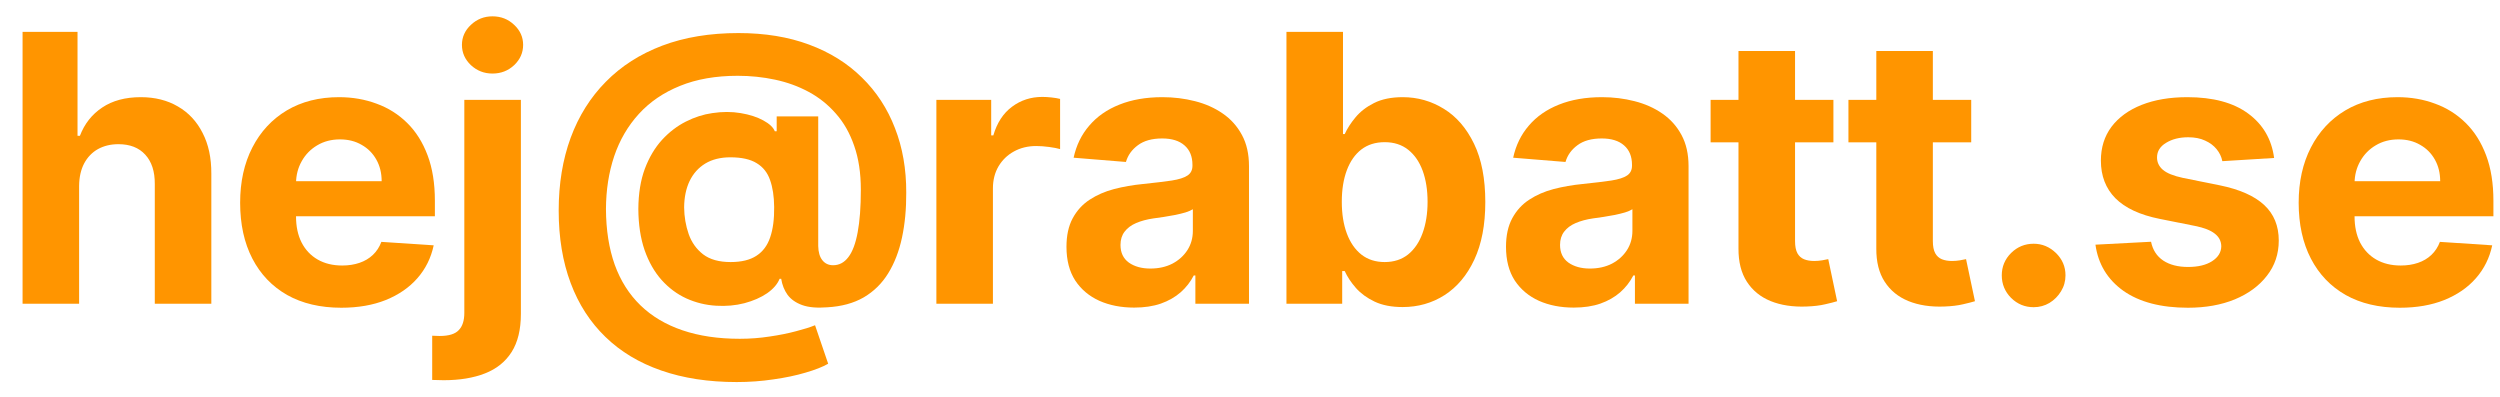
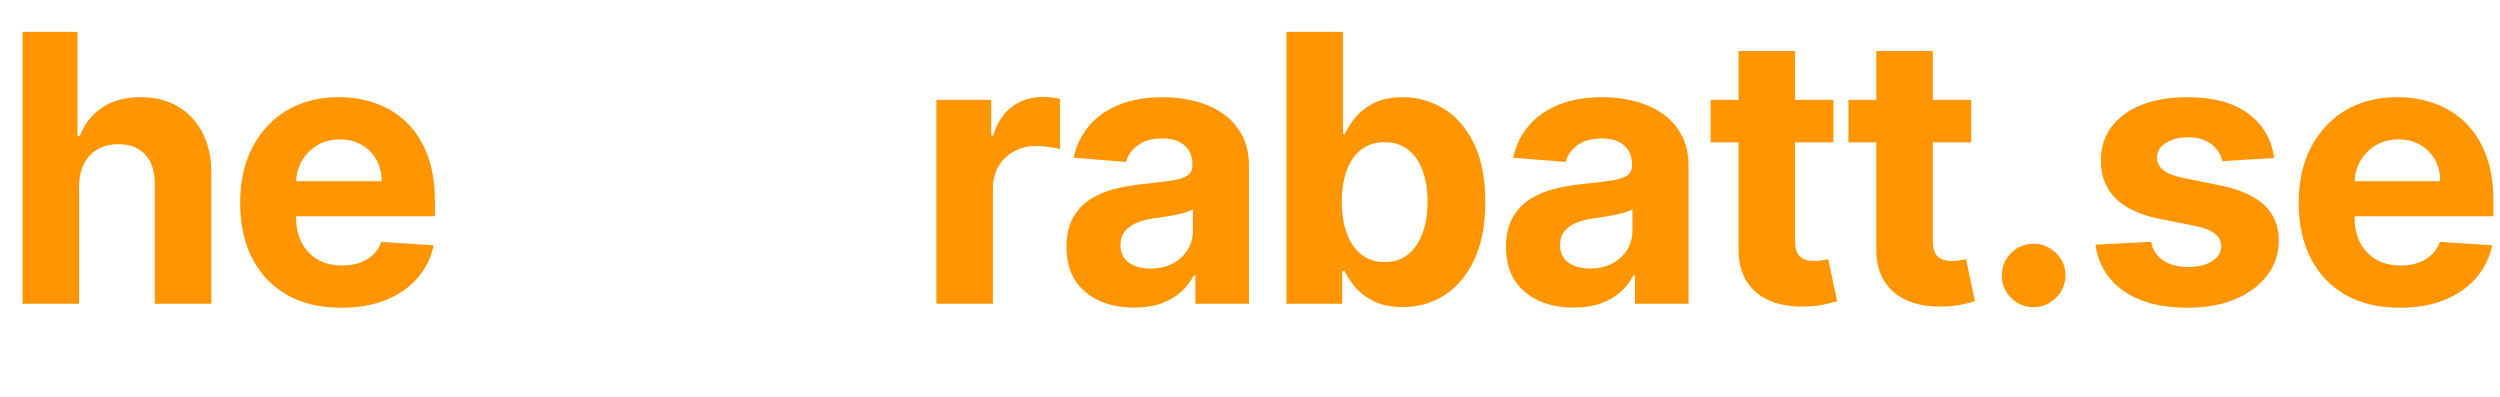
<svg xmlns="http://www.w3.org/2000/svg" width="107" height="17" viewBox="0 0 107 17" fill="none">
  <path d="M102.712 13.171C101.815 13.171 101.042 12.989 100.394 12.625C99.75 12.258 99.254 11.739 98.906 11.068C98.557 10.394 98.383 9.597 98.383 8.676C98.383 7.779 98.557 6.991 98.906 6.313C99.254 5.635 99.745 5.106 100.377 4.727C101.013 4.349 101.76 4.159 102.616 4.159C103.192 4.159 103.728 4.252 104.224 4.438C104.724 4.619 105.159 4.894 105.531 5.261C105.906 5.629 106.197 6.091 106.406 6.648C106.614 7.201 106.718 7.849 106.718 8.591V9.256H99.349V7.756H104.44C104.44 7.407 104.364 7.099 104.212 6.83C104.061 6.561 103.851 6.35 103.582 6.199C103.317 6.044 103.008 5.966 102.656 5.966C102.288 5.966 101.962 6.051 101.678 6.222C101.398 6.388 101.178 6.614 101.019 6.898C100.86 7.178 100.779 7.491 100.775 7.835V9.261C100.775 9.693 100.854 10.066 101.013 10.381C101.176 10.695 101.406 10.938 101.701 11.108C101.996 11.278 102.347 11.364 102.752 11.364C103.021 11.364 103.267 11.326 103.491 11.25C103.714 11.174 103.906 11.061 104.065 10.909C104.224 10.758 104.345 10.572 104.428 10.352L106.667 10.5C106.553 11.038 106.32 11.508 105.968 11.909C105.62 12.307 105.169 12.617 104.616 12.841C104.067 13.061 103.432 13.171 102.712 13.171Z" fill="#FF9500" />
  <path d="M97.332 6.761L95.116 6.898C95.079 6.708 94.997 6.538 94.872 6.386C94.747 6.231 94.582 6.108 94.378 6.017C94.177 5.922 93.936 5.875 93.656 5.875C93.281 5.875 92.965 5.955 92.707 6.114C92.45 6.269 92.321 6.477 92.321 6.739C92.321 6.947 92.404 7.123 92.571 7.267C92.738 7.411 93.024 7.527 93.429 7.614L95.008 7.932C95.857 8.106 96.49 8.386 96.906 8.773C97.323 9.159 97.531 9.667 97.531 10.296C97.531 10.867 97.363 11.369 97.025 11.801C96.692 12.233 96.234 12.57 95.65 12.813C95.071 13.051 94.402 13.171 93.645 13.171C92.49 13.171 91.569 12.93 90.883 12.449C90.202 11.964 89.802 11.305 89.685 10.472L92.065 10.347C92.137 10.699 92.311 10.968 92.588 11.153C92.865 11.335 93.219 11.426 93.65 11.426C94.075 11.426 94.416 11.345 94.673 11.182C94.935 11.015 95.067 10.801 95.071 10.54C95.067 10.32 94.974 10.14 94.793 10C94.611 9.856 94.33 9.746 93.952 9.671L92.44 9.369C91.588 9.199 90.954 8.903 90.537 8.483C90.124 8.063 89.918 7.527 89.918 6.875C89.918 6.314 90.069 5.832 90.372 5.426C90.679 5.021 91.109 4.708 91.662 4.489C92.219 4.269 92.87 4.159 93.616 4.159C94.719 4.159 95.586 4.392 96.219 4.858C96.855 5.324 97.226 5.958 97.332 6.761Z" fill="#FF9500" />
  <path d="M87.04 13.148C86.665 13.148 86.343 13.015 86.074 12.75C85.809 12.481 85.676 12.159 85.676 11.784C85.676 11.413 85.809 11.095 86.074 10.829C86.343 10.564 86.665 10.432 87.04 10.432C87.403 10.432 87.722 10.564 87.995 10.829C88.267 11.095 88.403 11.413 88.403 11.784C88.403 12.034 88.339 12.263 88.21 12.471C88.085 12.676 87.921 12.841 87.716 12.966C87.511 13.087 87.286 13.148 87.04 13.148Z" fill="#FF9500" />
  <path d="M84.368 4.273V6.091H79.113V4.273H84.368ZM80.306 2.182H82.726V10.318C82.726 10.541 82.76 10.716 82.829 10.841C82.897 10.962 82.992 11.047 83.113 11.096C83.238 11.146 83.382 11.17 83.545 11.17C83.658 11.17 83.772 11.161 83.885 11.142C83.999 11.119 84.086 11.102 84.147 11.091L84.528 12.892C84.406 12.93 84.236 12.973 84.016 13.023C83.796 13.076 83.529 13.108 83.215 13.119C82.632 13.142 82.12 13.064 81.681 12.886C81.245 12.708 80.906 12.432 80.664 12.057C80.421 11.682 80.302 11.208 80.306 10.636V2.182Z" fill="#FF9500" />
  <path d="M78.47 4.273V6.091H73.214V4.273H78.47ZM74.407 2.182H76.828V10.318C76.828 10.541 76.862 10.716 76.93 10.841C76.998 10.962 77.093 11.047 77.214 11.096C77.339 11.146 77.483 11.17 77.646 11.17C77.76 11.17 77.873 11.161 77.987 11.142C78.101 11.119 78.188 11.102 78.249 11.091L78.629 12.892C78.508 12.93 78.338 12.973 78.118 13.023C77.898 13.076 77.631 13.108 77.317 13.119C76.733 13.142 76.222 13.064 75.782 12.886C75.347 12.708 75.008 12.432 74.766 12.057C74.523 11.682 74.404 11.208 74.407 10.636V2.182Z" fill="#FF9500" />
  <path d="M67.355 13.165C66.798 13.165 66.302 13.068 65.867 12.875C65.431 12.678 65.086 12.388 64.832 12.006C64.582 11.619 64.457 11.138 64.457 10.563C64.457 10.078 64.546 9.671 64.725 9.341C64.903 9.011 65.145 8.746 65.452 8.546C65.759 8.345 66.107 8.193 66.497 8.091C66.891 7.989 67.304 7.917 67.736 7.875C68.243 7.822 68.653 7.773 68.963 7.727C69.274 7.678 69.499 7.606 69.639 7.511C69.779 7.417 69.85 7.277 69.85 7.091V7.057C69.85 6.697 69.736 6.419 69.509 6.222C69.285 6.025 68.967 5.926 68.554 5.926C68.118 5.926 67.772 6.023 67.514 6.216C67.257 6.405 67.086 6.644 67.003 6.932L64.764 6.75C64.878 6.22 65.102 5.761 65.435 5.375C65.768 4.985 66.198 4.686 66.725 4.477C67.255 4.265 67.868 4.159 68.566 4.159C69.05 4.159 69.514 4.216 69.957 4.33C70.404 4.443 70.8 4.619 71.145 4.858C71.493 5.097 71.768 5.404 71.969 5.779C72.17 6.15 72.27 6.595 72.27 7.114V13H69.975V11.79H69.906C69.766 12.063 69.579 12.303 69.344 12.511C69.109 12.716 68.827 12.877 68.497 12.994C68.168 13.108 67.787 13.165 67.355 13.165ZM68.048 11.494C68.404 11.494 68.719 11.424 68.992 11.284C69.264 11.14 69.478 10.947 69.634 10.705C69.789 10.462 69.867 10.188 69.867 9.881V8.955C69.791 9.004 69.687 9.049 69.554 9.091C69.425 9.129 69.279 9.165 69.117 9.199C68.954 9.229 68.791 9.258 68.628 9.284C68.465 9.307 68.317 9.328 68.185 9.347C67.901 9.388 67.653 9.455 67.441 9.546C67.228 9.636 67.064 9.76 66.946 9.915C66.829 10.066 66.77 10.256 66.77 10.483C66.77 10.813 66.889 11.065 67.128 11.239C67.37 11.409 67.677 11.494 68.048 11.494Z" fill="#FF9500" />
  <path d="M55.06 13V1.364H57.48V5.739H57.554C57.66 5.504 57.814 5.265 58.015 5.023C58.219 4.777 58.484 4.572 58.81 4.409C59.14 4.243 59.549 4.159 60.037 4.159C60.674 4.159 61.261 4.326 61.799 4.659C62.337 4.989 62.767 5.487 63.089 6.154C63.41 6.816 63.571 7.648 63.571 8.648C63.571 9.621 63.414 10.443 63.1 11.114C62.789 11.78 62.365 12.286 61.827 12.631C61.293 12.972 60.694 13.142 60.032 13.142C59.562 13.142 59.162 13.065 58.833 12.909C58.507 12.754 58.24 12.559 58.032 12.324C57.823 12.085 57.664 11.845 57.554 11.602H57.446V13H55.06ZM57.429 8.636C57.429 9.155 57.501 9.608 57.645 9.994C57.789 10.381 57.998 10.682 58.27 10.898C58.543 11.11 58.874 11.216 59.265 11.216C59.658 11.216 59.992 11.108 60.265 10.892C60.537 10.672 60.744 10.37 60.884 9.983C61.028 9.593 61.1 9.144 61.1 8.636C61.1 8.133 61.03 7.69 60.89 7.307C60.749 6.924 60.543 6.625 60.27 6.409C59.998 6.193 59.662 6.085 59.265 6.085C58.871 6.085 58.537 6.19 58.265 6.398C57.996 6.606 57.789 6.902 57.645 7.284C57.501 7.667 57.429 8.118 57.429 8.636Z" fill="#FF9500" />
  <path d="M48.542 13.165C47.985 13.165 47.489 13.068 47.054 12.875C46.618 12.678 46.273 12.388 46.02 12.006C45.77 11.619 45.645 11.138 45.645 10.563C45.645 10.078 45.733 9.671 45.912 9.341C46.09 9.011 46.332 8.746 46.639 8.546C46.946 8.345 47.294 8.193 47.684 8.091C48.078 7.989 48.491 7.917 48.923 7.875C49.431 7.822 49.84 7.773 50.15 7.727C50.461 7.678 50.686 7.606 50.826 7.511C50.967 7.417 51.037 7.277 51.037 7.091V7.057C51.037 6.697 50.923 6.419 50.696 6.222C50.472 6.025 50.154 5.926 49.741 5.926C49.306 5.926 48.959 6.023 48.701 6.216C48.444 6.405 48.273 6.644 48.19 6.932L45.951 6.75C46.065 6.22 46.288 5.761 46.622 5.375C46.955 4.985 47.385 4.686 47.912 4.477C48.442 4.265 49.056 4.159 49.752 4.159C50.237 4.159 50.701 4.216 51.145 4.33C51.592 4.443 51.987 4.619 52.332 4.858C52.681 5.097 52.955 5.404 53.156 5.779C53.357 6.15 53.457 6.595 53.457 7.114V13H51.162V11.79H51.093C50.953 12.063 50.766 12.303 50.531 12.511C50.296 12.716 50.014 12.877 49.684 12.994C49.355 13.108 48.974 13.165 48.542 13.165ZM49.235 11.494C49.592 11.494 49.906 11.424 50.179 11.284C50.451 11.14 50.665 10.947 50.821 10.705C50.976 10.462 51.054 10.188 51.054 9.881V8.955C50.978 9.004 50.874 9.049 50.741 9.091C50.612 9.129 50.467 9.165 50.304 9.199C50.141 9.229 49.978 9.258 49.815 9.284C49.652 9.307 49.504 9.328 49.372 9.347C49.088 9.388 48.84 9.455 48.627 9.546C48.415 9.636 48.251 9.76 48.133 9.915C48.016 10.066 47.957 10.256 47.957 10.483C47.957 10.813 48.076 11.065 48.315 11.239C48.557 11.409 48.864 11.494 49.235 11.494Z" fill="#FF9500" />
  <path d="M40.077 13V4.273H42.423V5.796H42.514C42.673 5.254 42.94 4.845 43.315 4.568C43.69 4.288 44.122 4.148 44.611 4.148C44.732 4.148 44.863 4.156 45.003 4.171C45.143 4.186 45.266 4.207 45.372 4.233V6.381C45.258 6.347 45.101 6.317 44.901 6.29C44.7 6.263 44.516 6.25 44.349 6.25C43.993 6.25 43.675 6.328 43.395 6.483C43.118 6.635 42.899 6.847 42.736 7.12C42.577 7.392 42.497 7.707 42.497 8.063V13H40.077Z" fill="#FF9500" />
-   <path d="M31.531 16.352C30.323 16.352 29.247 16.187 28.304 15.858C27.361 15.532 26.564 15.053 25.912 14.42C25.261 13.791 24.764 13.023 24.424 12.113C24.083 11.204 23.912 10.17 23.912 9.011C23.912 7.867 24.083 6.829 24.424 5.898C24.768 4.966 25.27 4.166 25.929 3.5C26.588 2.829 27.393 2.314 28.344 1.954C29.299 1.594 30.386 1.415 31.605 1.415C32.734 1.415 33.742 1.579 34.628 1.909C35.518 2.238 36.272 2.708 36.889 3.318C37.511 3.924 37.982 4.646 38.304 5.483C38.63 6.316 38.791 7.238 38.787 8.25C38.791 8.947 38.73 9.587 38.605 10.17C38.48 10.754 38.283 11.263 38.014 11.699C37.749 12.13 37.401 12.473 36.969 12.727C36.537 12.977 36.014 13.119 35.401 13.153C34.961 13.187 34.605 13.155 34.333 13.057C34.06 12.958 33.852 12.812 33.708 12.619C33.567 12.422 33.477 12.193 33.435 11.932H33.367C33.276 12.159 33.098 12.365 32.833 12.551C32.567 12.733 32.243 12.875 31.861 12.977C31.482 13.075 31.079 13.111 30.651 13.085C30.204 13.059 29.779 12.954 29.378 12.773C28.98 12.591 28.626 12.327 28.316 11.983C28.009 11.638 27.766 11.212 27.588 10.704C27.414 10.197 27.325 9.61 27.321 8.943C27.325 8.284 27.418 7.71 27.6 7.221C27.785 6.733 28.029 6.322 28.333 5.988C28.639 5.655 28.98 5.394 29.355 5.204C29.73 5.015 30.107 4.894 30.486 4.841C30.914 4.776 31.319 4.776 31.702 4.841C32.084 4.905 32.406 5.009 32.668 5.153C32.933 5.297 33.098 5.452 33.162 5.619H33.242V4.983H35.02V10.528C35.024 10.79 35.083 10.992 35.196 11.136C35.31 11.28 35.463 11.352 35.656 11.352C35.918 11.352 36.136 11.236 36.31 11.005C36.488 10.774 36.62 10.42 36.708 9.943C36.798 9.466 36.844 8.858 36.844 8.119C36.844 7.407 36.749 6.782 36.56 6.244C36.374 5.702 36.113 5.242 35.776 4.863C35.442 4.481 35.054 4.17 34.611 3.932C34.168 3.693 33.687 3.519 33.168 3.409C32.653 3.299 32.122 3.244 31.577 3.244C30.634 3.244 29.81 3.388 29.105 3.676C28.401 3.96 27.814 4.36 27.344 4.875C26.874 5.39 26.522 5.994 26.287 6.687C26.056 7.377 25.939 8.129 25.935 8.943C25.939 9.841 26.064 10.636 26.31 11.329C26.56 12.019 26.927 12.598 27.412 13.068C27.897 13.538 28.495 13.894 29.208 14.136C29.92 14.379 30.738 14.5 31.662 14.5C32.098 14.5 32.524 14.468 32.941 14.403C33.357 14.343 33.734 14.267 34.071 14.176C34.408 14.089 34.679 14.004 34.884 13.92L35.446 15.568C35.208 15.704 34.884 15.831 34.475 15.949C34.069 16.07 33.611 16.166 33.1 16.238C32.592 16.314 32.069 16.352 31.531 16.352ZM31.27 11.216C31.732 11.216 32.1 11.127 32.372 10.949C32.649 10.771 32.846 10.507 32.963 10.159C33.084 9.807 33.141 9.373 33.134 8.858C33.13 8.403 33.071 8.019 32.958 7.704C32.848 7.386 32.656 7.146 32.384 6.983C32.115 6.816 31.74 6.733 31.259 6.733C30.838 6.733 30.48 6.822 30.185 7C29.893 7.178 29.67 7.428 29.514 7.75C29.363 8.068 29.285 8.443 29.281 8.875C29.285 9.276 29.35 9.657 29.475 10.017C29.6 10.373 29.806 10.663 30.094 10.886C30.382 11.106 30.774 11.216 31.27 11.216Z" fill="#FF9500" />
-   <path d="M19.873 4.273H22.294V13.432C22.294 14.106 22.161 14.651 21.896 15.068C21.631 15.485 21.25 15.79 20.754 15.983C20.261 16.176 19.672 16.273 18.987 16.273C18.903 16.273 18.824 16.271 18.748 16.267C18.669 16.267 18.585 16.265 18.498 16.261V14.369C18.562 14.373 18.619 14.375 18.669 14.375C18.714 14.379 18.763 14.38 18.816 14.38C19.206 14.38 19.479 14.297 19.634 14.13C19.794 13.968 19.873 13.722 19.873 13.392V4.273ZM21.078 3.148C20.721 3.148 20.415 3.028 20.157 2.79C19.9 2.547 19.771 2.257 19.771 1.92C19.771 1.587 19.9 1.301 20.157 1.062C20.415 0.82 20.721 0.699 21.078 0.699C21.441 0.699 21.75 0.82 22.004 1.062C22.261 1.301 22.39 1.587 22.39 1.92C22.39 2.257 22.261 2.547 22.004 2.79C21.75 3.028 21.441 3.148 21.078 3.148Z" fill="#FF9500" />
  <path d="M14.607 13.171C13.71 13.171 12.937 12.989 12.289 12.625C11.645 12.258 11.149 11.739 10.801 11.068C10.452 10.394 10.278 9.597 10.278 8.676C10.278 7.779 10.452 6.991 10.801 6.313C11.149 5.635 11.64 5.106 12.272 4.727C12.909 4.349 13.655 4.159 14.511 4.159C15.086 4.159 15.623 4.252 16.119 4.438C16.619 4.619 17.054 4.894 17.426 5.261C17.801 5.629 18.092 6.091 18.301 6.648C18.509 7.201 18.613 7.849 18.613 8.591V9.256H11.244V7.756H16.335C16.335 7.407 16.259 7.099 16.107 6.83C15.956 6.561 15.746 6.35 15.477 6.199C15.211 6.044 14.903 5.966 14.551 5.966C14.183 5.966 13.857 6.051 13.573 6.222C13.293 6.388 13.073 6.614 12.914 6.898C12.755 7.178 12.674 7.491 12.67 7.835V9.261C12.67 9.693 12.749 10.066 12.909 10.381C13.071 10.695 13.301 10.938 13.596 11.108C13.892 11.278 14.242 11.364 14.647 11.364C14.916 11.364 15.162 11.326 15.386 11.25C15.609 11.174 15.801 11.061 15.96 10.909C16.119 10.758 16.24 10.572 16.323 10.352L18.562 10.5C18.448 11.038 18.215 11.508 17.863 11.909C17.515 12.307 17.064 12.617 16.511 12.841C15.961 13.061 15.327 13.171 14.607 13.171Z" fill="#FF9500" />
  <path d="M3.386 7.955V13H0.966V1.364H3.318V5.813H3.42C3.617 5.297 3.936 4.894 4.375 4.602C4.814 4.307 5.365 4.159 6.028 4.159C6.634 4.159 7.163 4.292 7.614 4.557C8.068 4.818 8.42 5.195 8.67 5.688C8.924 6.176 9.049 6.761 9.045 7.443V13H6.625V7.875C6.629 7.337 6.492 6.919 6.216 6.619C5.943 6.32 5.561 6.171 5.068 6.171C4.739 6.171 4.447 6.241 4.193 6.381C3.943 6.521 3.746 6.726 3.602 6.994C3.462 7.26 3.39 7.58 3.386 7.955Z" fill="#FF9500" />
</svg>